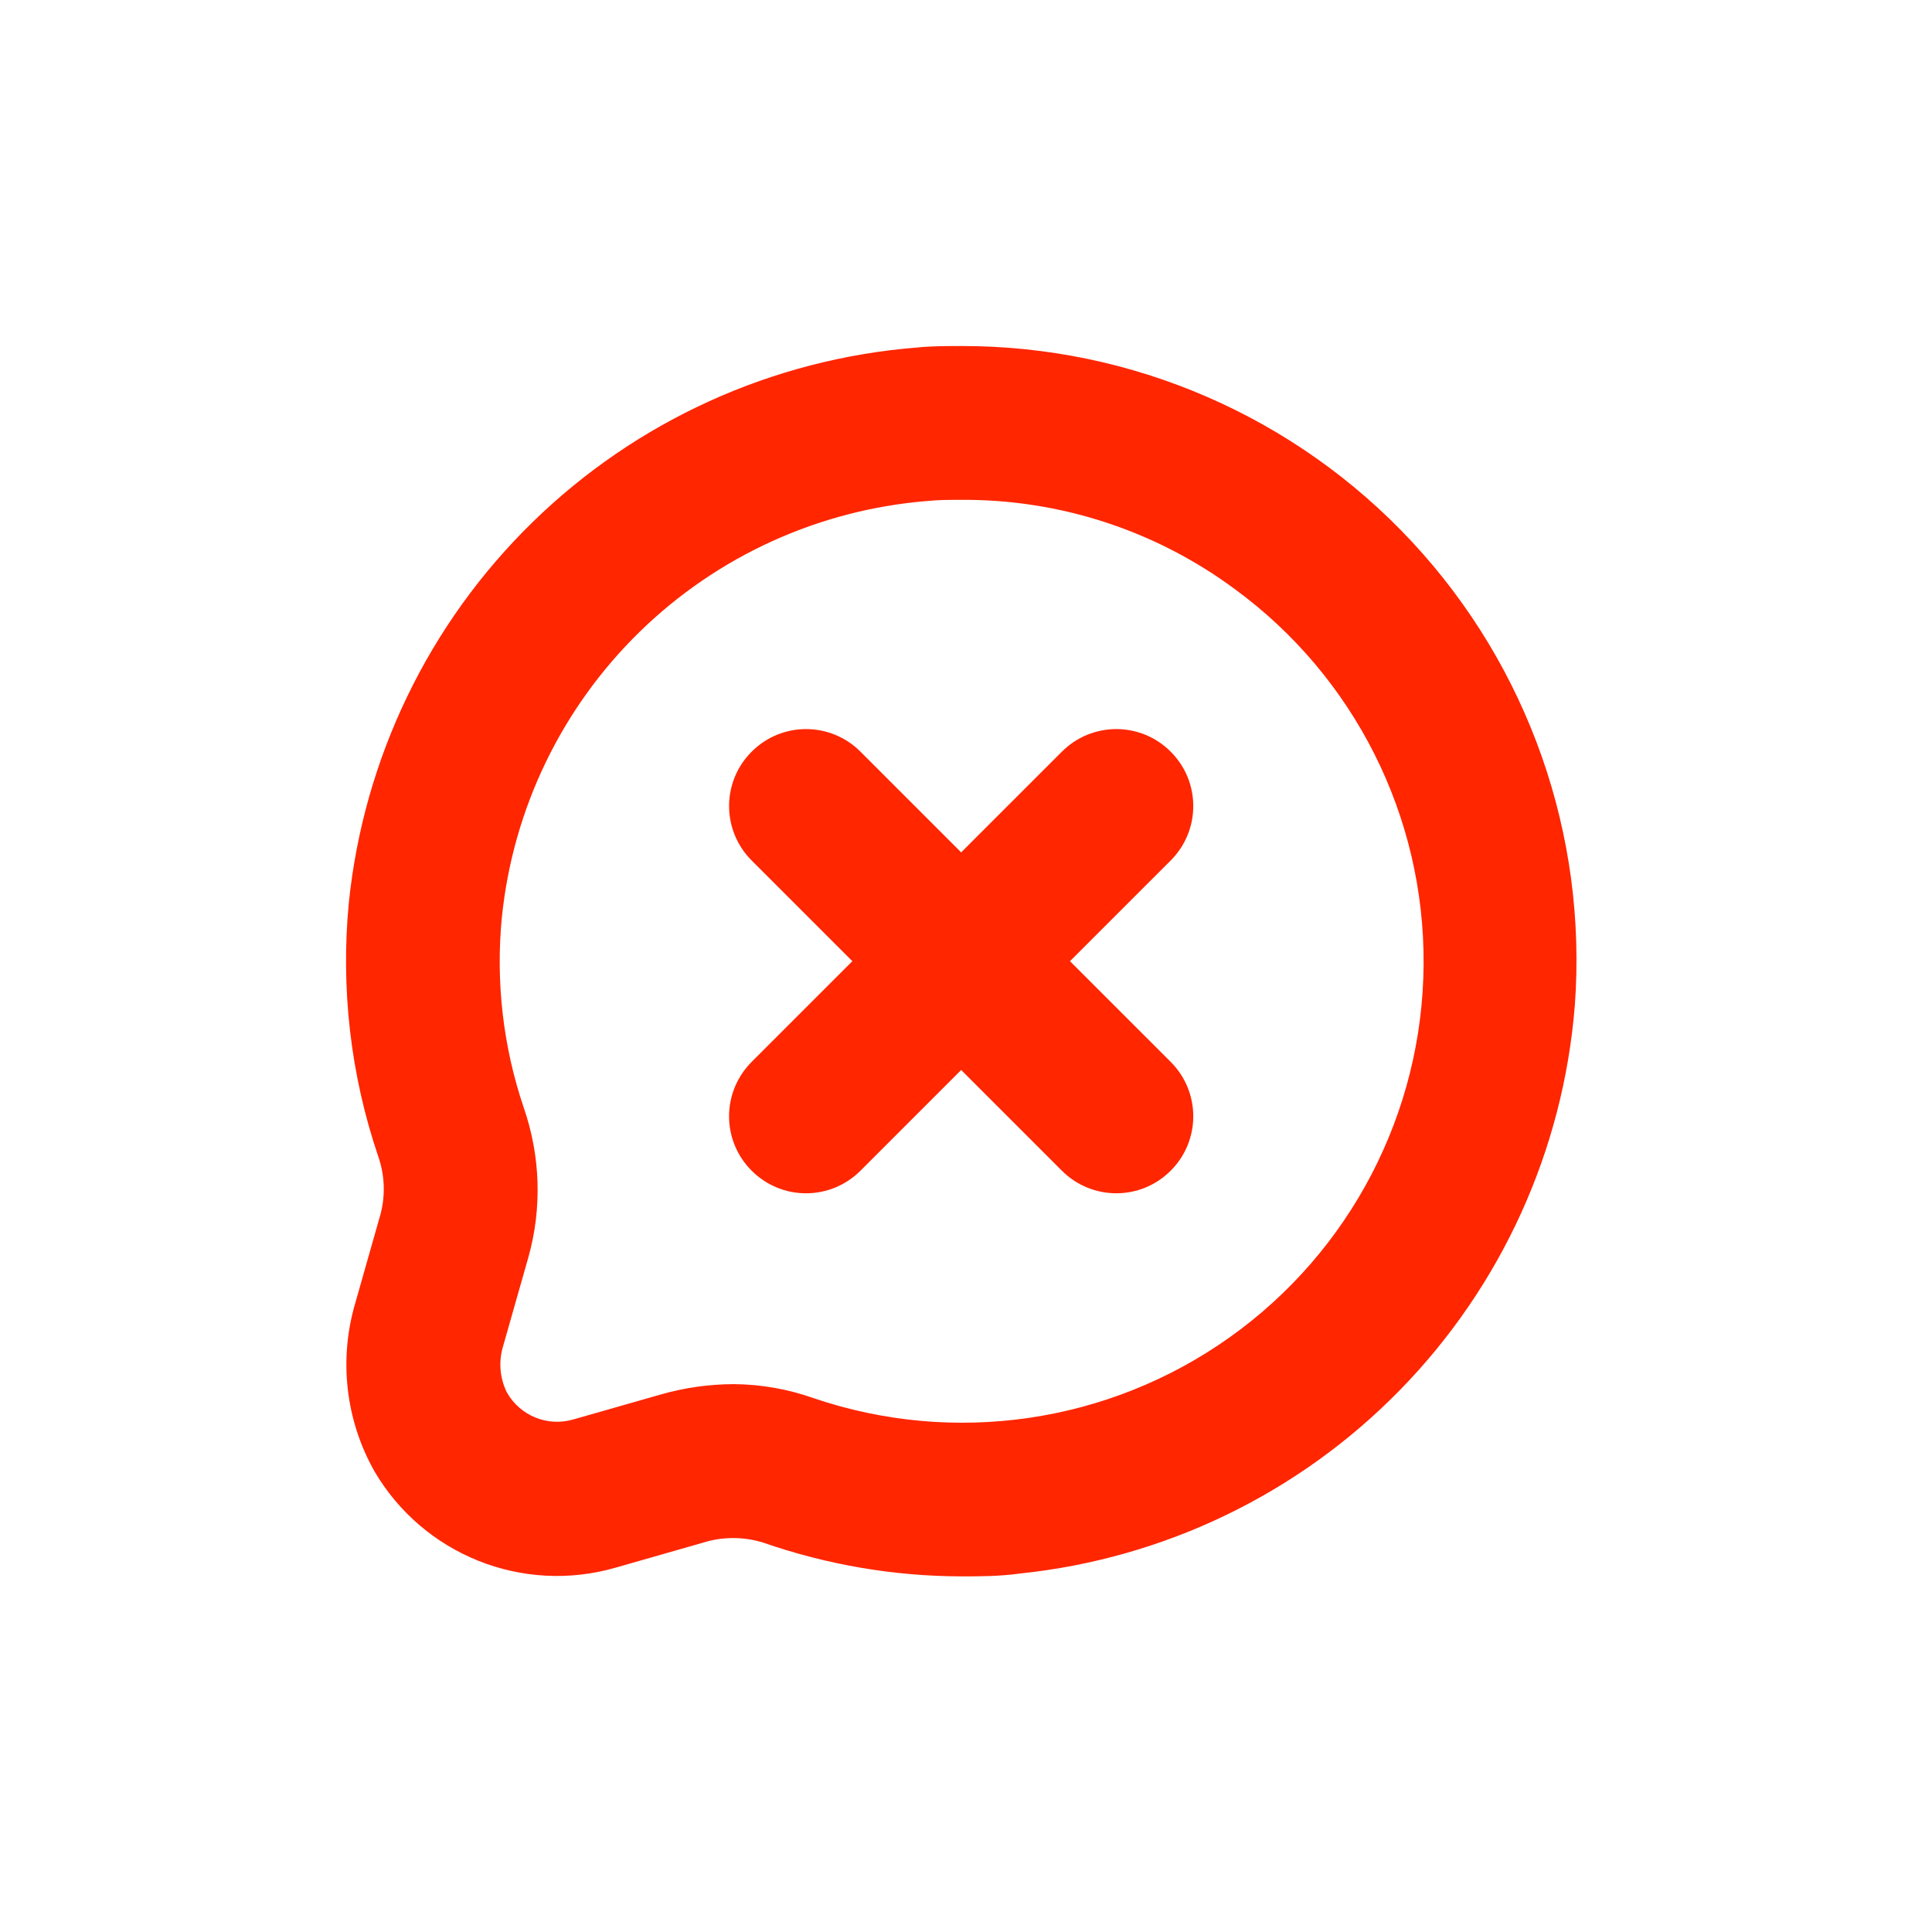
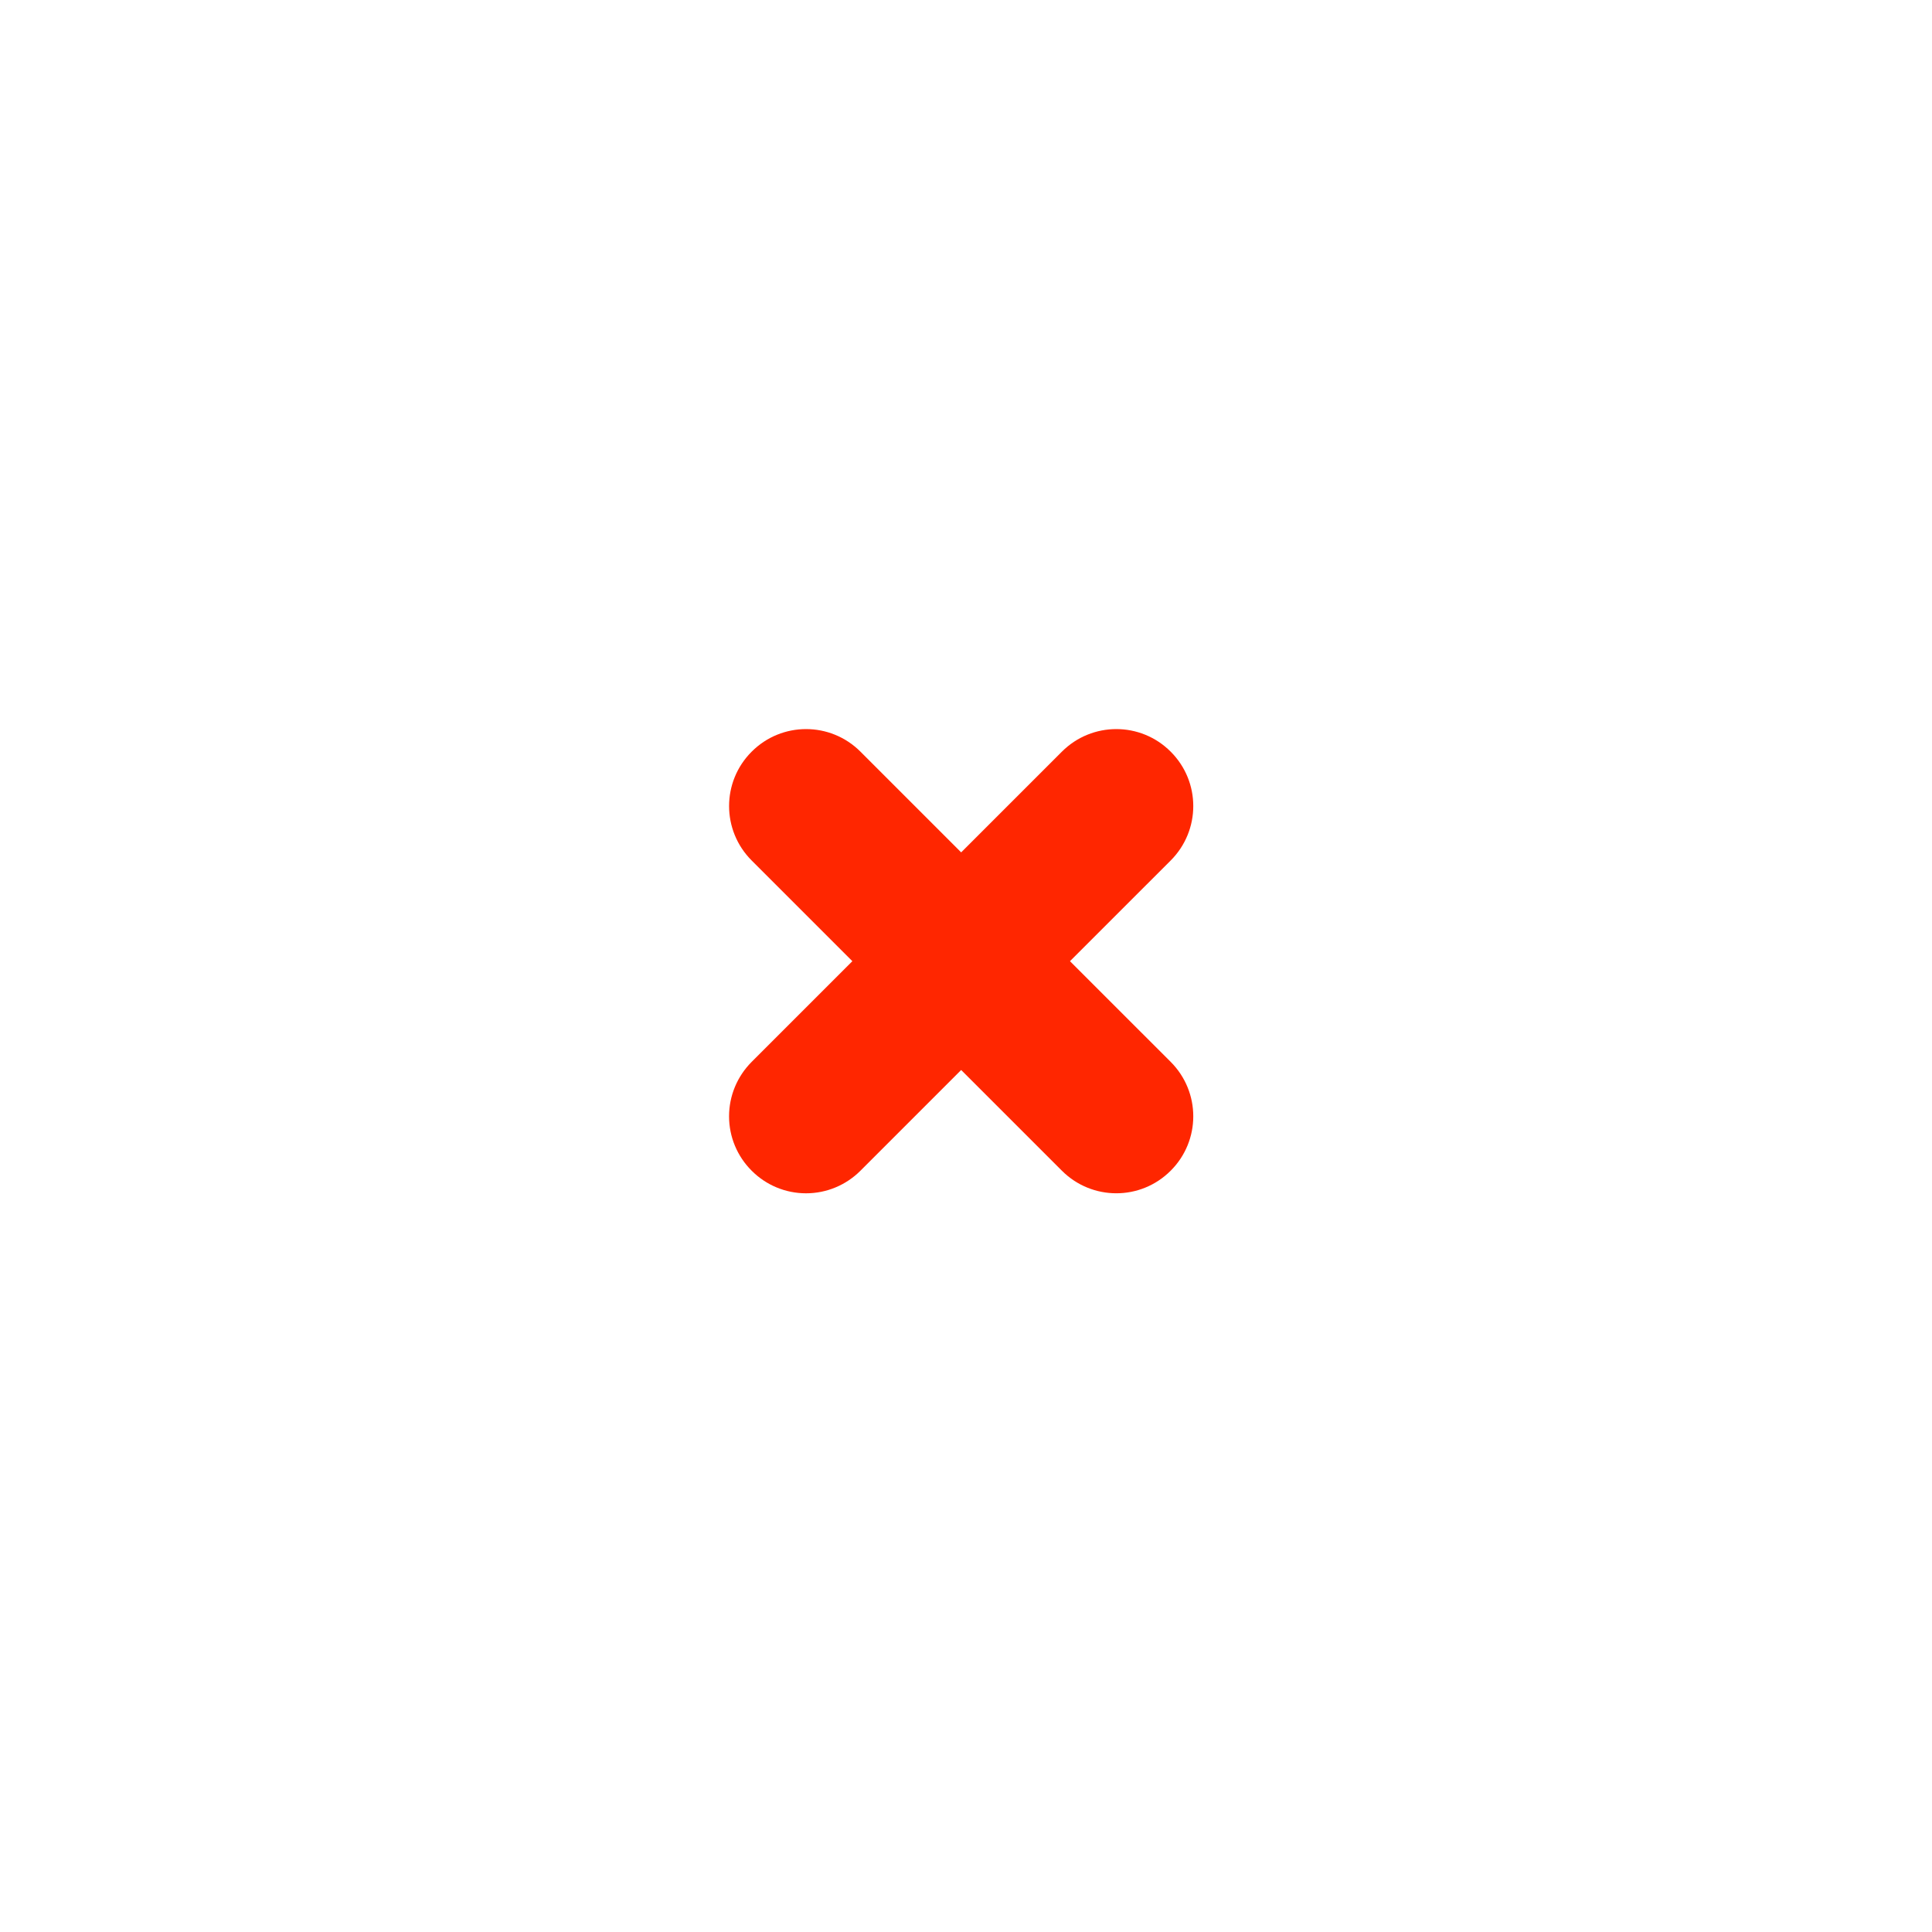
<svg xmlns="http://www.w3.org/2000/svg" width="134" height="134" viewBox="0 0 134 134" fill="none">
  <path d="M52.134 81.197C53.134 82.203 54.488 82.765 55.905 82.765C57.322 82.765 58.676 82.203 59.681 81.197L66.665 74.213L73.65 81.197C75.738 83.286 79.114 83.286 81.197 81.197C83.285 79.114 83.285 75.739 81.197 73.65L74.212 66.666L81.197 59.682C83.285 57.593 83.285 54.218 81.197 52.135C79.114 50.046 75.738 50.046 73.65 52.135L66.665 59.119L59.681 52.135C57.593 50.046 54.218 50.046 52.134 52.135C50.046 54.218 50.046 57.593 52.134 59.682L59.118 66.666L52.134 73.65C51.129 74.656 50.566 76.01 50.566 77.426C50.566 78.843 51.129 80.197 52.134 81.197Z" fill="#FF2600" />
-   <path d="M24.65 90.349C23.483 94.271 23.962 98.506 25.983 102.068C29.379 107.839 36.244 110.584 42.681 108.735L48.748 107H48.743C50.118 106.568 51.587 106.568 52.957 107C57.368 108.532 61.998 109.323 66.665 109.334C67.998 109.334 69.331 109.334 70.743 109.136C80.753 108.099 90.087 103.594 97.112 96.396C104.143 89.198 108.43 79.766 109.227 69.735C110.102 57.907 106.008 46.256 97.93 37.574C89.852 28.896 78.523 23.975 66.664 24C65.638 24 64.597 24 63.597 24.104C53.565 24.901 44.133 29.188 36.935 36.219C29.737 43.245 25.232 52.579 24.196 62.588C23.623 68.531 24.31 74.531 26.227 80.187C26.68 81.473 26.742 82.864 26.399 84.187L24.65 90.349ZM34.811 63.6C35.582 56.095 38.962 49.1 44.358 43.829C49.754 38.559 56.827 35.345 64.348 34.746C65.103 34.668 65.894 34.668 66.665 34.668C73.493 34.621 80.149 36.793 85.639 40.855C93.936 46.928 98.811 56.615 98.738 66.897C98.67 77.178 93.665 86.798 85.284 92.757C76.904 98.715 66.17 100.283 56.435 96.975C54.659 96.345 52.789 96.017 50.904 96.001C49.185 96.007 47.477 96.246 45.826 96.72L39.747 98.455H39.742C37.977 98.965 36.086 98.2 35.169 96.6C34.659 95.59 34.565 94.418 34.904 93.335L36.648 87.2C37.602 83.798 37.487 80.184 36.331 76.84C34.888 72.585 34.372 68.075 34.81 63.6L34.811 63.6Z" fill="#FF2600" />
</svg>